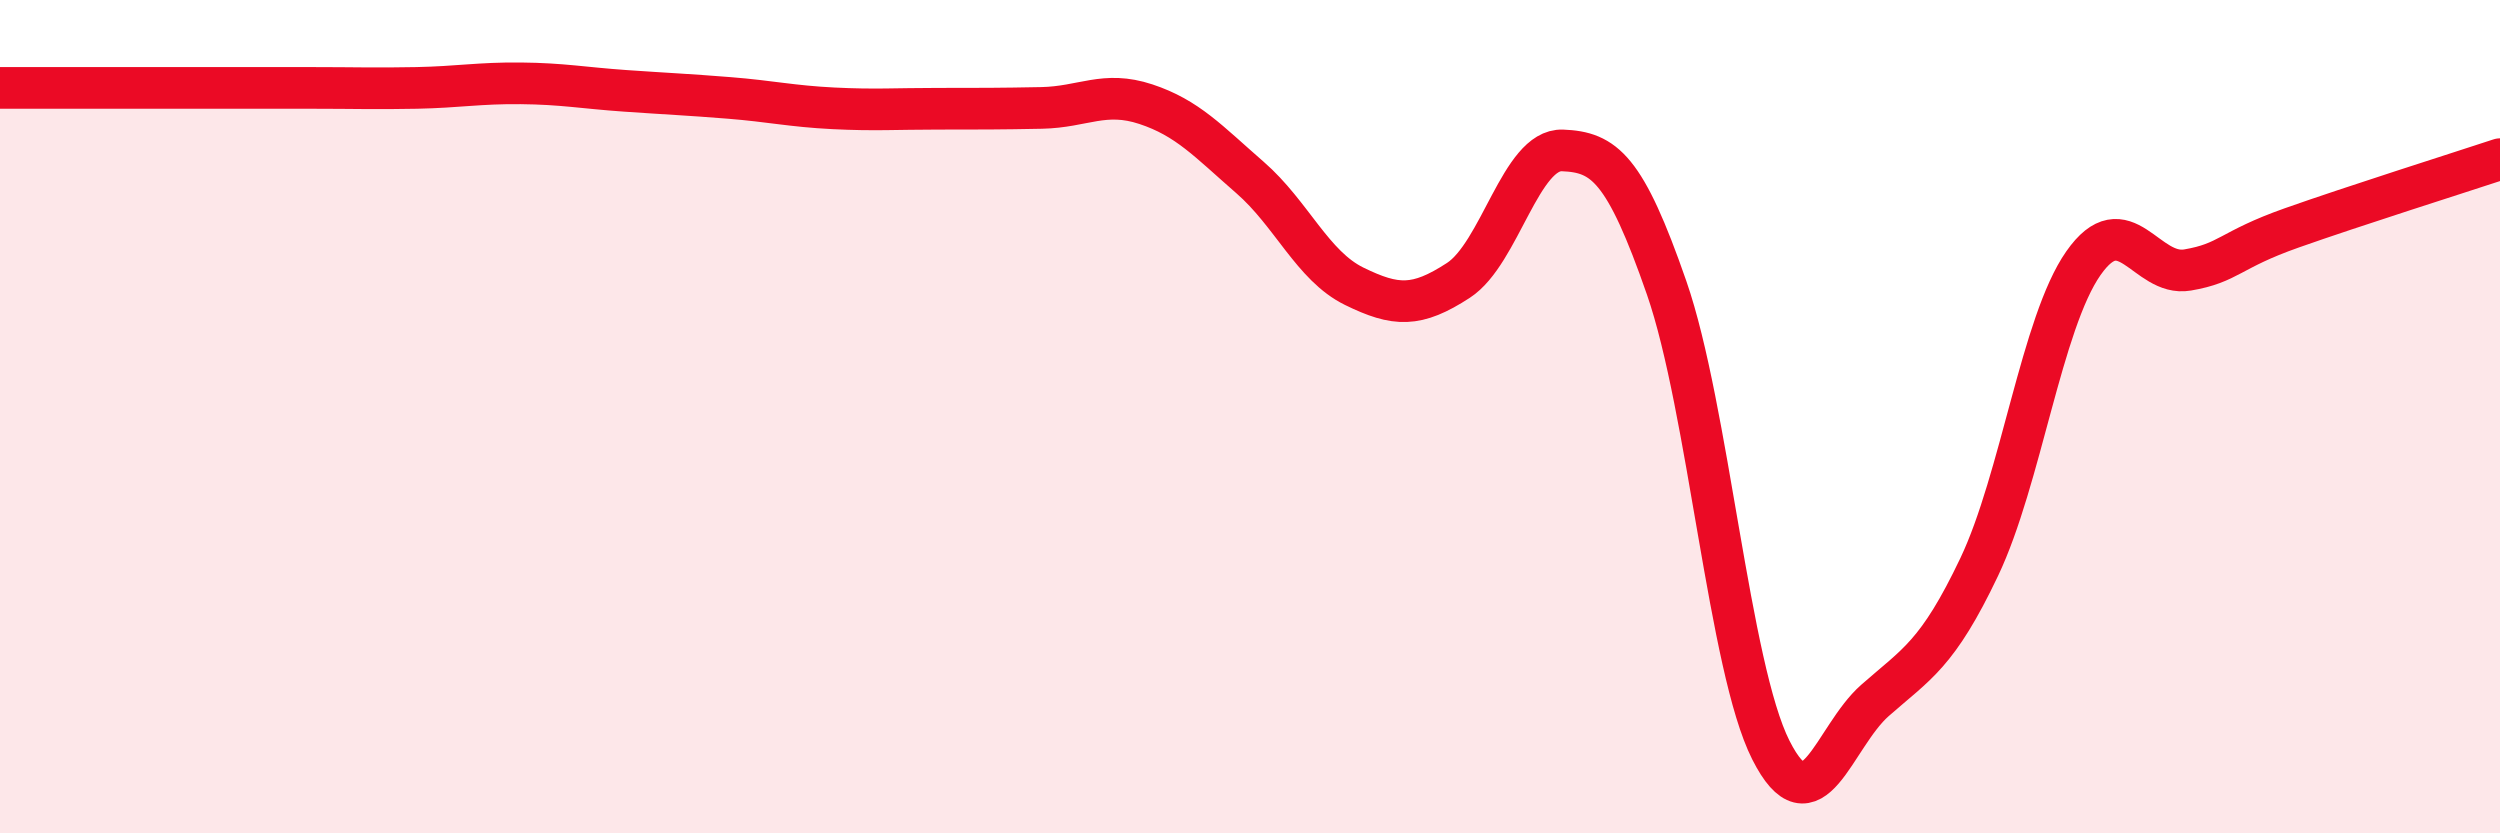
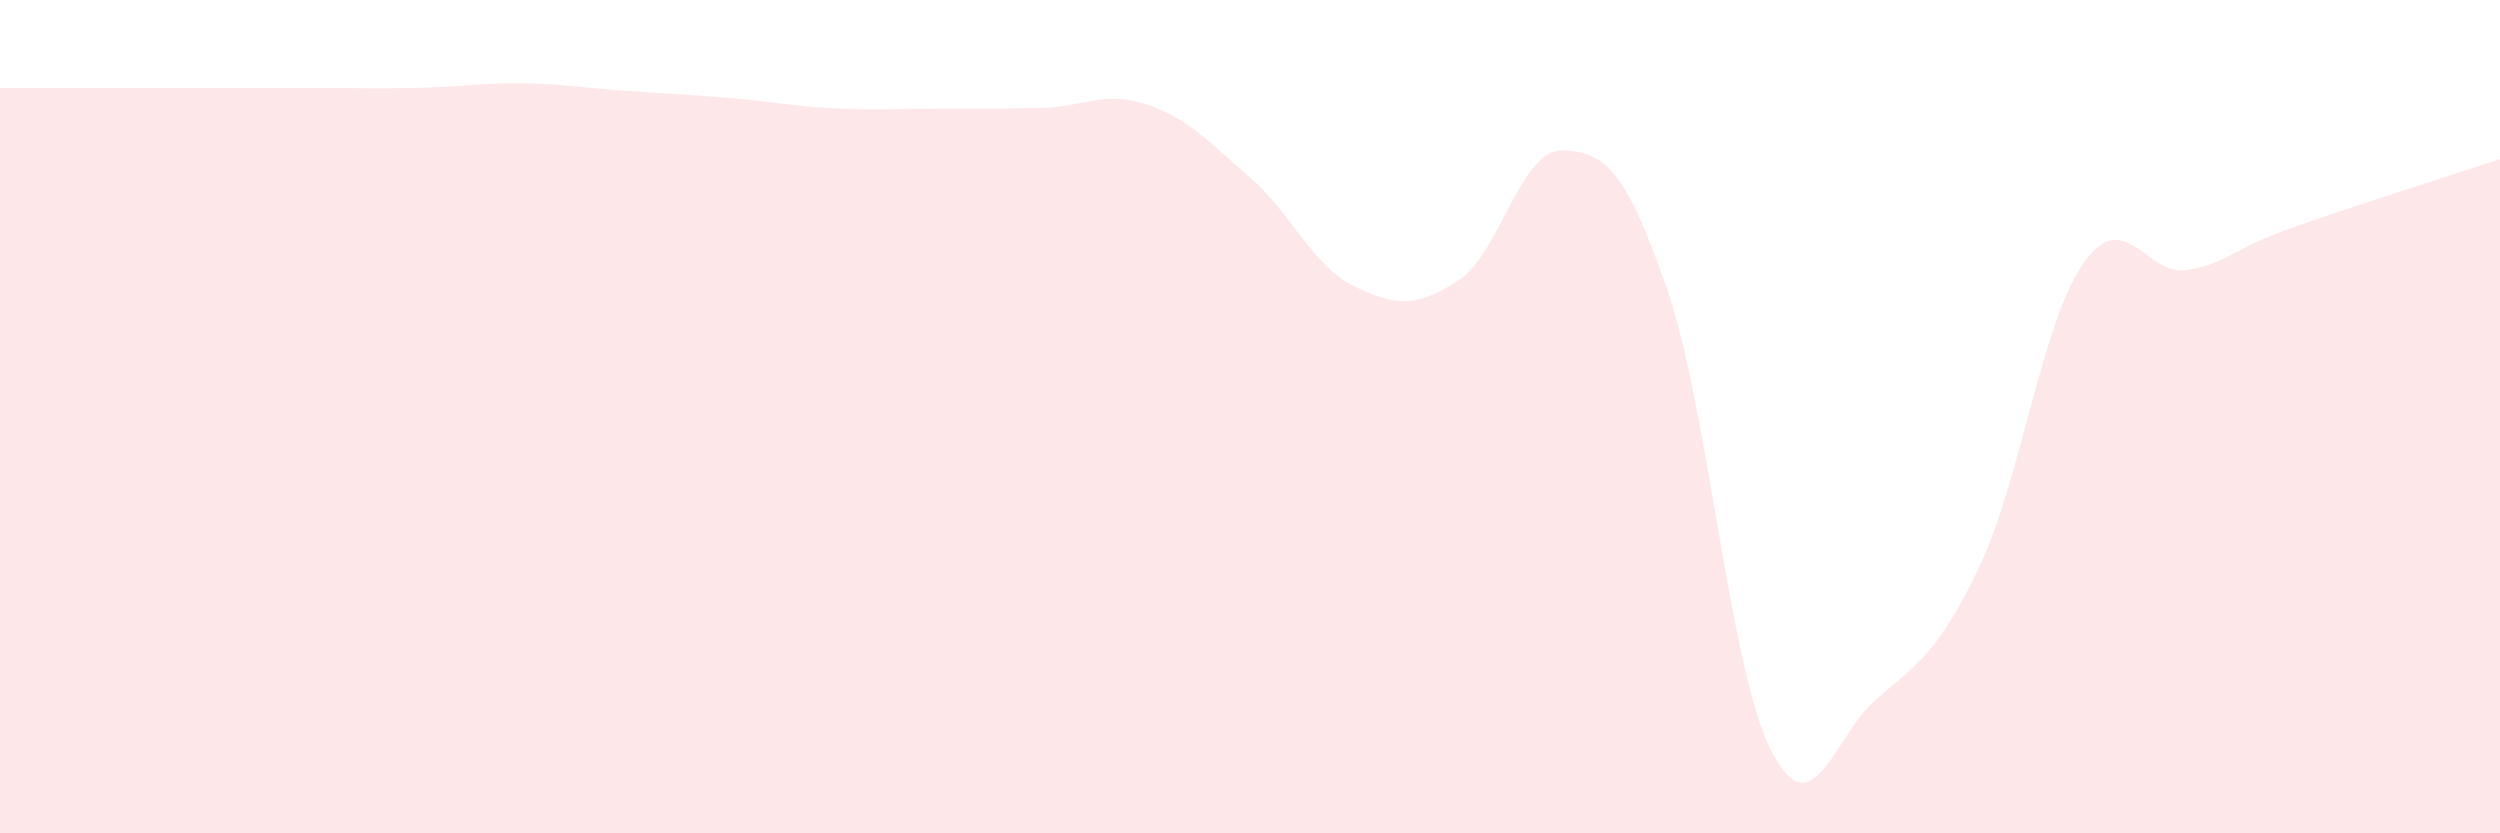
<svg xmlns="http://www.w3.org/2000/svg" width="60" height="20" viewBox="0 0 60 20">
  <path d="M 0,2.11 C 0.5,2.11 1.5,2.11 2.5,2.11 C 3.5,2.11 4,2.11 5,2.11 C 6,2.11 6.5,2.11 7.5,2.11 C 8.5,2.11 9,2.13 10,2.11 C 11,2.09 11.5,1.99 12.5,2 C 13.5,2.01 14,2.11 15,2.18 C 16,2.25 16.5,2.27 17.5,2.35 C 18.5,2.43 19,2.55 20,2.6 C 21,2.65 21.5,2.61 22.5,2.61 C 23.5,2.61 24,2.61 25,2.59 C 26,2.57 26.5,2.17 27.5,2.5 C 28.5,2.83 29,3.39 30,4.26 C 31,5.13 31.5,6.38 32.5,6.87 C 33.5,7.36 34,7.38 35,6.73 C 36,6.08 36.5,3.57 37.5,3.61 C 38.5,3.65 39,4.03 40,6.91 C 41,9.79 41.5,16.02 42.5,18 C 43.5,19.98 44,17.69 45,16.81 C 46,15.93 46.5,15.71 47.5,13.61 C 48.5,11.51 49,7.75 50,6.32 C 51,4.89 51.5,6.65 52.5,6.48 C 53.5,6.31 53.5,6 55,5.47 C 56.5,4.94 59,4.15 60,3.82L60 20L0 20Z" fill="#EB0A25" opacity="0.1" stroke-linecap="round" stroke-linejoin="round" />
-   <path d="M 0,2.11 C 0.5,2.11 1.5,2.11 2.5,2.11 C 3.5,2.11 4,2.11 5,2.11 C 6,2.11 6.5,2.11 7.5,2.11 C 8.5,2.11 9,2.13 10,2.11 C 11,2.09 11.5,1.99 12.5,2 C 13.5,2.01 14,2.11 15,2.18 C 16,2.25 16.5,2.27 17.5,2.35 C 18.5,2.43 19,2.55 20,2.6 C 21,2.65 21.5,2.61 22.5,2.61 C 23.5,2.61 24,2.61 25,2.59 C 26,2.57 26.5,2.17 27.5,2.5 C 28.5,2.83 29,3.39 30,4.26 C 31,5.13 31.5,6.38 32.5,6.87 C 33.5,7.36 34,7.38 35,6.73 C 36,6.08 36.5,3.57 37.5,3.61 C 38.5,3.65 39,4.03 40,6.91 C 41,9.79 41.5,16.02 42.5,18 C 43.5,19.98 44,17.69 45,16.81 C 46,15.93 46.5,15.71 47.5,13.61 C 48.5,11.51 49,7.75 50,6.32 C 51,4.89 51.5,6.65 52.5,6.48 C 53.5,6.31 53.5,6 55,5.47 C 56.5,4.94 59,4.15 60,3.82" stroke="#EB0A25" stroke-width="1" fill="none" stroke-linecap="round" stroke-linejoin="round" />
</svg>